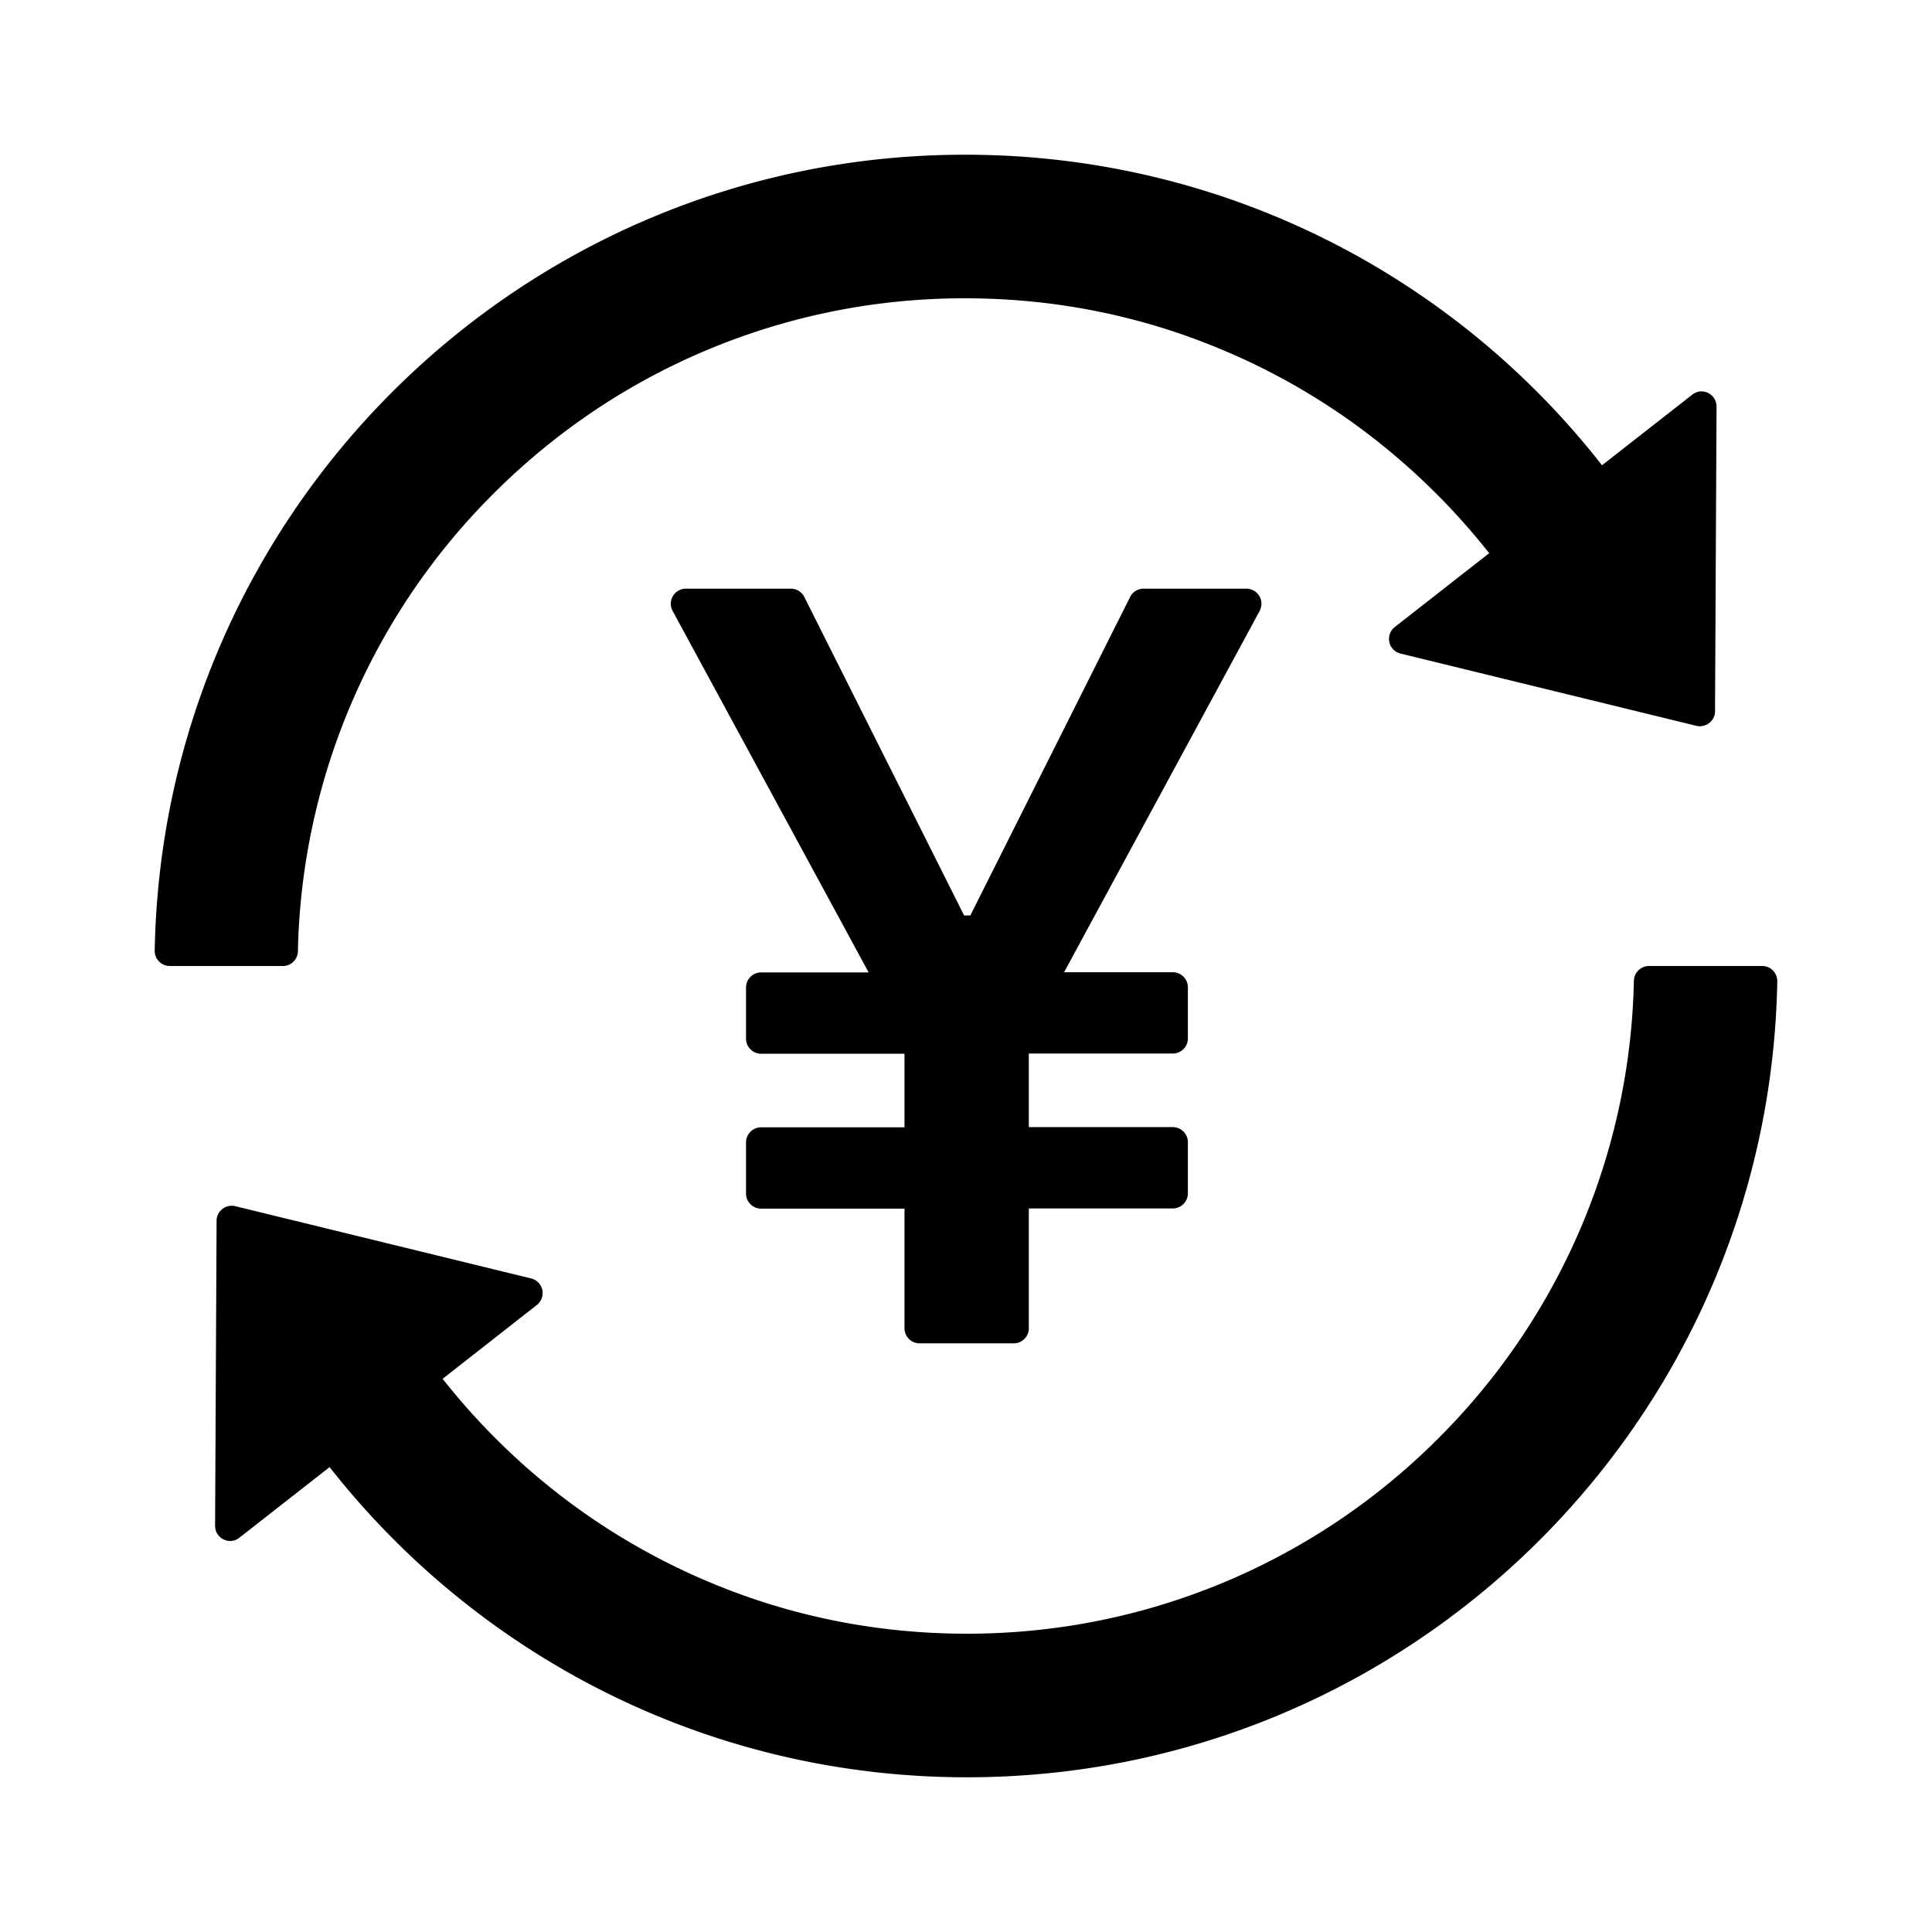
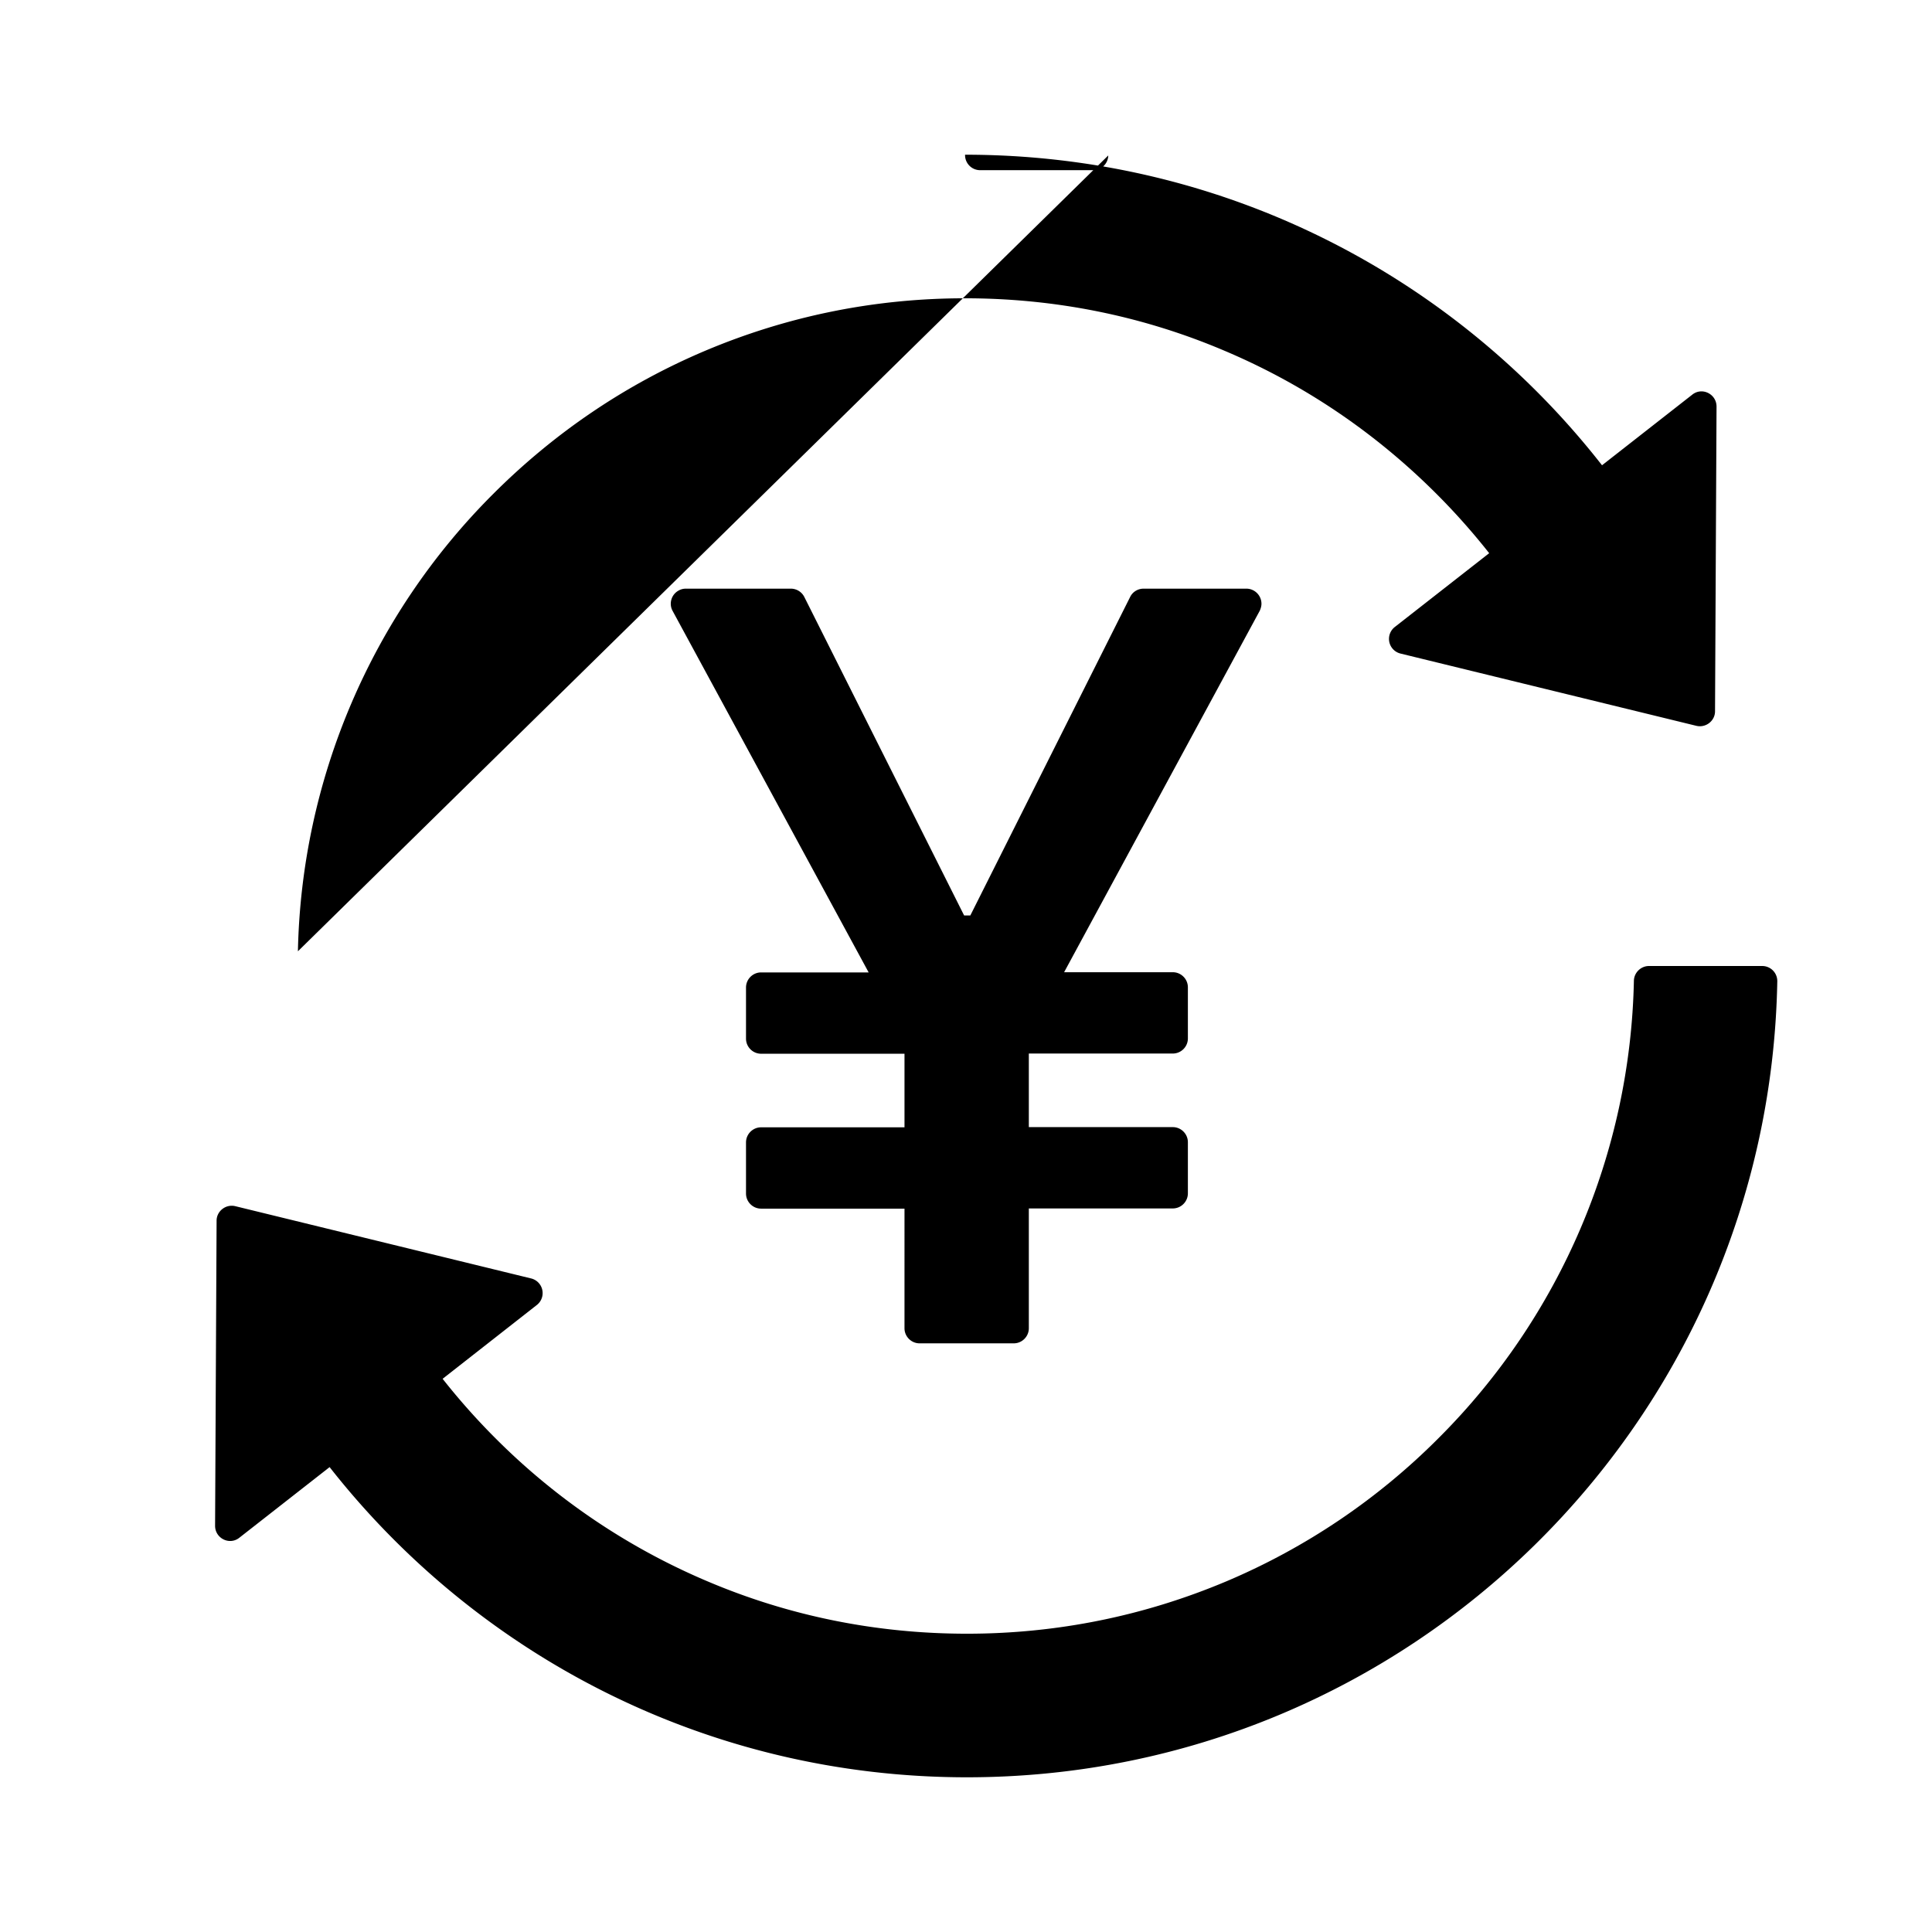
<svg xmlns="http://www.w3.org/2000/svg" width="800" height="800" viewBox="0 0 1024 1024">
-   <path fill="currentColor" d="M668.6 320c0-4.4-3.6-8-8-8h-54.5c-3 0-5.8 1.7-7.1 4.4l-84.7 168.8H511l-84.7-168.8a8 8 0 0 0-7.1-4.4h-55.7c-1.3 0-2.6.3-3.8 1c-3.9 2.1-5.3 7-3.2 10.8l103.9 191.6h-57c-4.4 0-8 3.6-8 8v27.1c0 4.4 3.6 8 8 8h76v39h-76c-4.4 0-8 3.6-8 8v27.1c0 4.4 3.6 8 8 8h76V704c0 4.4 3.6 8 8 8h49.9c4.4 0 8-3.6 8-8v-63.5h76.3c4.4 0 8-3.6 8-8v-27.1c0-4.4-3.6-8-8-8h-76.3v-39h76.3c4.4 0 8-3.6 8-8v-27.1c0-4.4-3.6-8-8-8H564l103.7-191.6c.5-1.1.9-2.4.9-3.7M157.9 504.2a352.7 352.7 0 0 1 103.5-242.4c32.5-32.5 70.3-58.1 112.4-75.9c43.6-18.4 89.9-27.8 137.6-27.8c47.8 0 94.1 9.3 137.6 27.8c42.1 17.8 79.9 43.4 112.4 75.9c10 10 19.3 20.5 27.9 31.4l-50 39.1a8 8 0 0 0 3 14.1l156.8 38.3c5 1.2 9.9-2.6 9.9-7.7l.8-161.5c0-6.7-7.7-10.5-12.9-6.3l-47.8 37.4C770.7 146.3 648.6 82 511.5 82C277 82 86.3 270.1 82 503.8a8 8 0 0 0 8 8.2h60c4.3 0 7.8-3.5 7.9-7.8M934 512h-60c-4.3 0-7.9 3.5-8 7.8a352.7 352.7 0 0 1-103.5 242.4a352.57 352.57 0 0 1-112.4 75.9c-43.6 18.4-89.9 27.8-137.6 27.8s-94.1-9.3-137.6-27.8a352.57 352.57 0 0 1-112.4-75.9c-10-10-19.3-20.5-27.9-31.4l49.9-39.1a8 8 0 0 0-3-14.1l-156.8-38.3c-5-1.2-9.9 2.6-9.9 7.7l-.8 161.7c0 6.7 7.7 10.5 12.9 6.3l47.8-37.4C253.3 877.7 375.4 942 512.5 942C747 942 937.7 753.9 942 520.2a8 8 0 0 0-8-8.2" />
+   <path fill="currentColor" d="M668.6 320c0-4.4-3.6-8-8-8h-54.5c-3 0-5.8 1.7-7.1 4.4l-84.7 168.8H511l-84.7-168.8a8 8 0 0 0-7.1-4.4h-55.7c-1.3 0-2.6.3-3.8 1c-3.9 2.1-5.3 7-3.2 10.8l103.9 191.6h-57c-4.4 0-8 3.6-8 8v27.1c0 4.4 3.6 8 8 8h76v39h-76c-4.4 0-8 3.6-8 8v27.1c0 4.4 3.6 8 8 8h76V704c0 4.4 3.6 8 8 8h49.9c4.4 0 8-3.6 8-8v-63.5h76.3c4.4 0 8-3.6 8-8v-27.1c0-4.4-3.6-8-8-8h-76.3v-39h76.3c4.4 0 8-3.6 8-8v-27.1c0-4.4-3.6-8-8-8H564l103.7-191.6c.5-1.1.9-2.4.9-3.7M157.9 504.2a352.7 352.7 0 0 1 103.5-242.4c32.5-32.5 70.3-58.1 112.4-75.9c43.6-18.4 89.9-27.8 137.6-27.8c47.8 0 94.1 9.3 137.6 27.8c42.1 17.8 79.9 43.4 112.4 75.9c10 10 19.3 20.5 27.9 31.4l-50 39.1a8 8 0 0 0 3 14.1l156.8 38.3c5 1.2 9.9-2.6 9.9-7.7l.8-161.5c0-6.7-7.7-10.5-12.9-6.3l-47.8 37.4C770.7 146.3 648.6 82 511.5 82a8 8 0 0 0 8 8.2h60c4.3 0 7.8-3.5 7.9-7.8M934 512h-60c-4.3 0-7.9 3.5-8 7.8a352.7 352.7 0 0 1-103.5 242.4a352.57 352.57 0 0 1-112.4 75.9c-43.6 18.4-89.9 27.8-137.6 27.8s-94.1-9.3-137.6-27.8a352.57 352.57 0 0 1-112.4-75.9c-10-10-19.3-20.5-27.9-31.4l49.9-39.1a8 8 0 0 0-3-14.1l-156.8-38.3c-5-1.2-9.9 2.6-9.9 7.7l-.8 161.7c0 6.7 7.7 10.5 12.9 6.3l47.8-37.4C253.3 877.7 375.4 942 512.5 942C747 942 937.7 753.9 942 520.2a8 8 0 0 0-8-8.2" />
</svg>